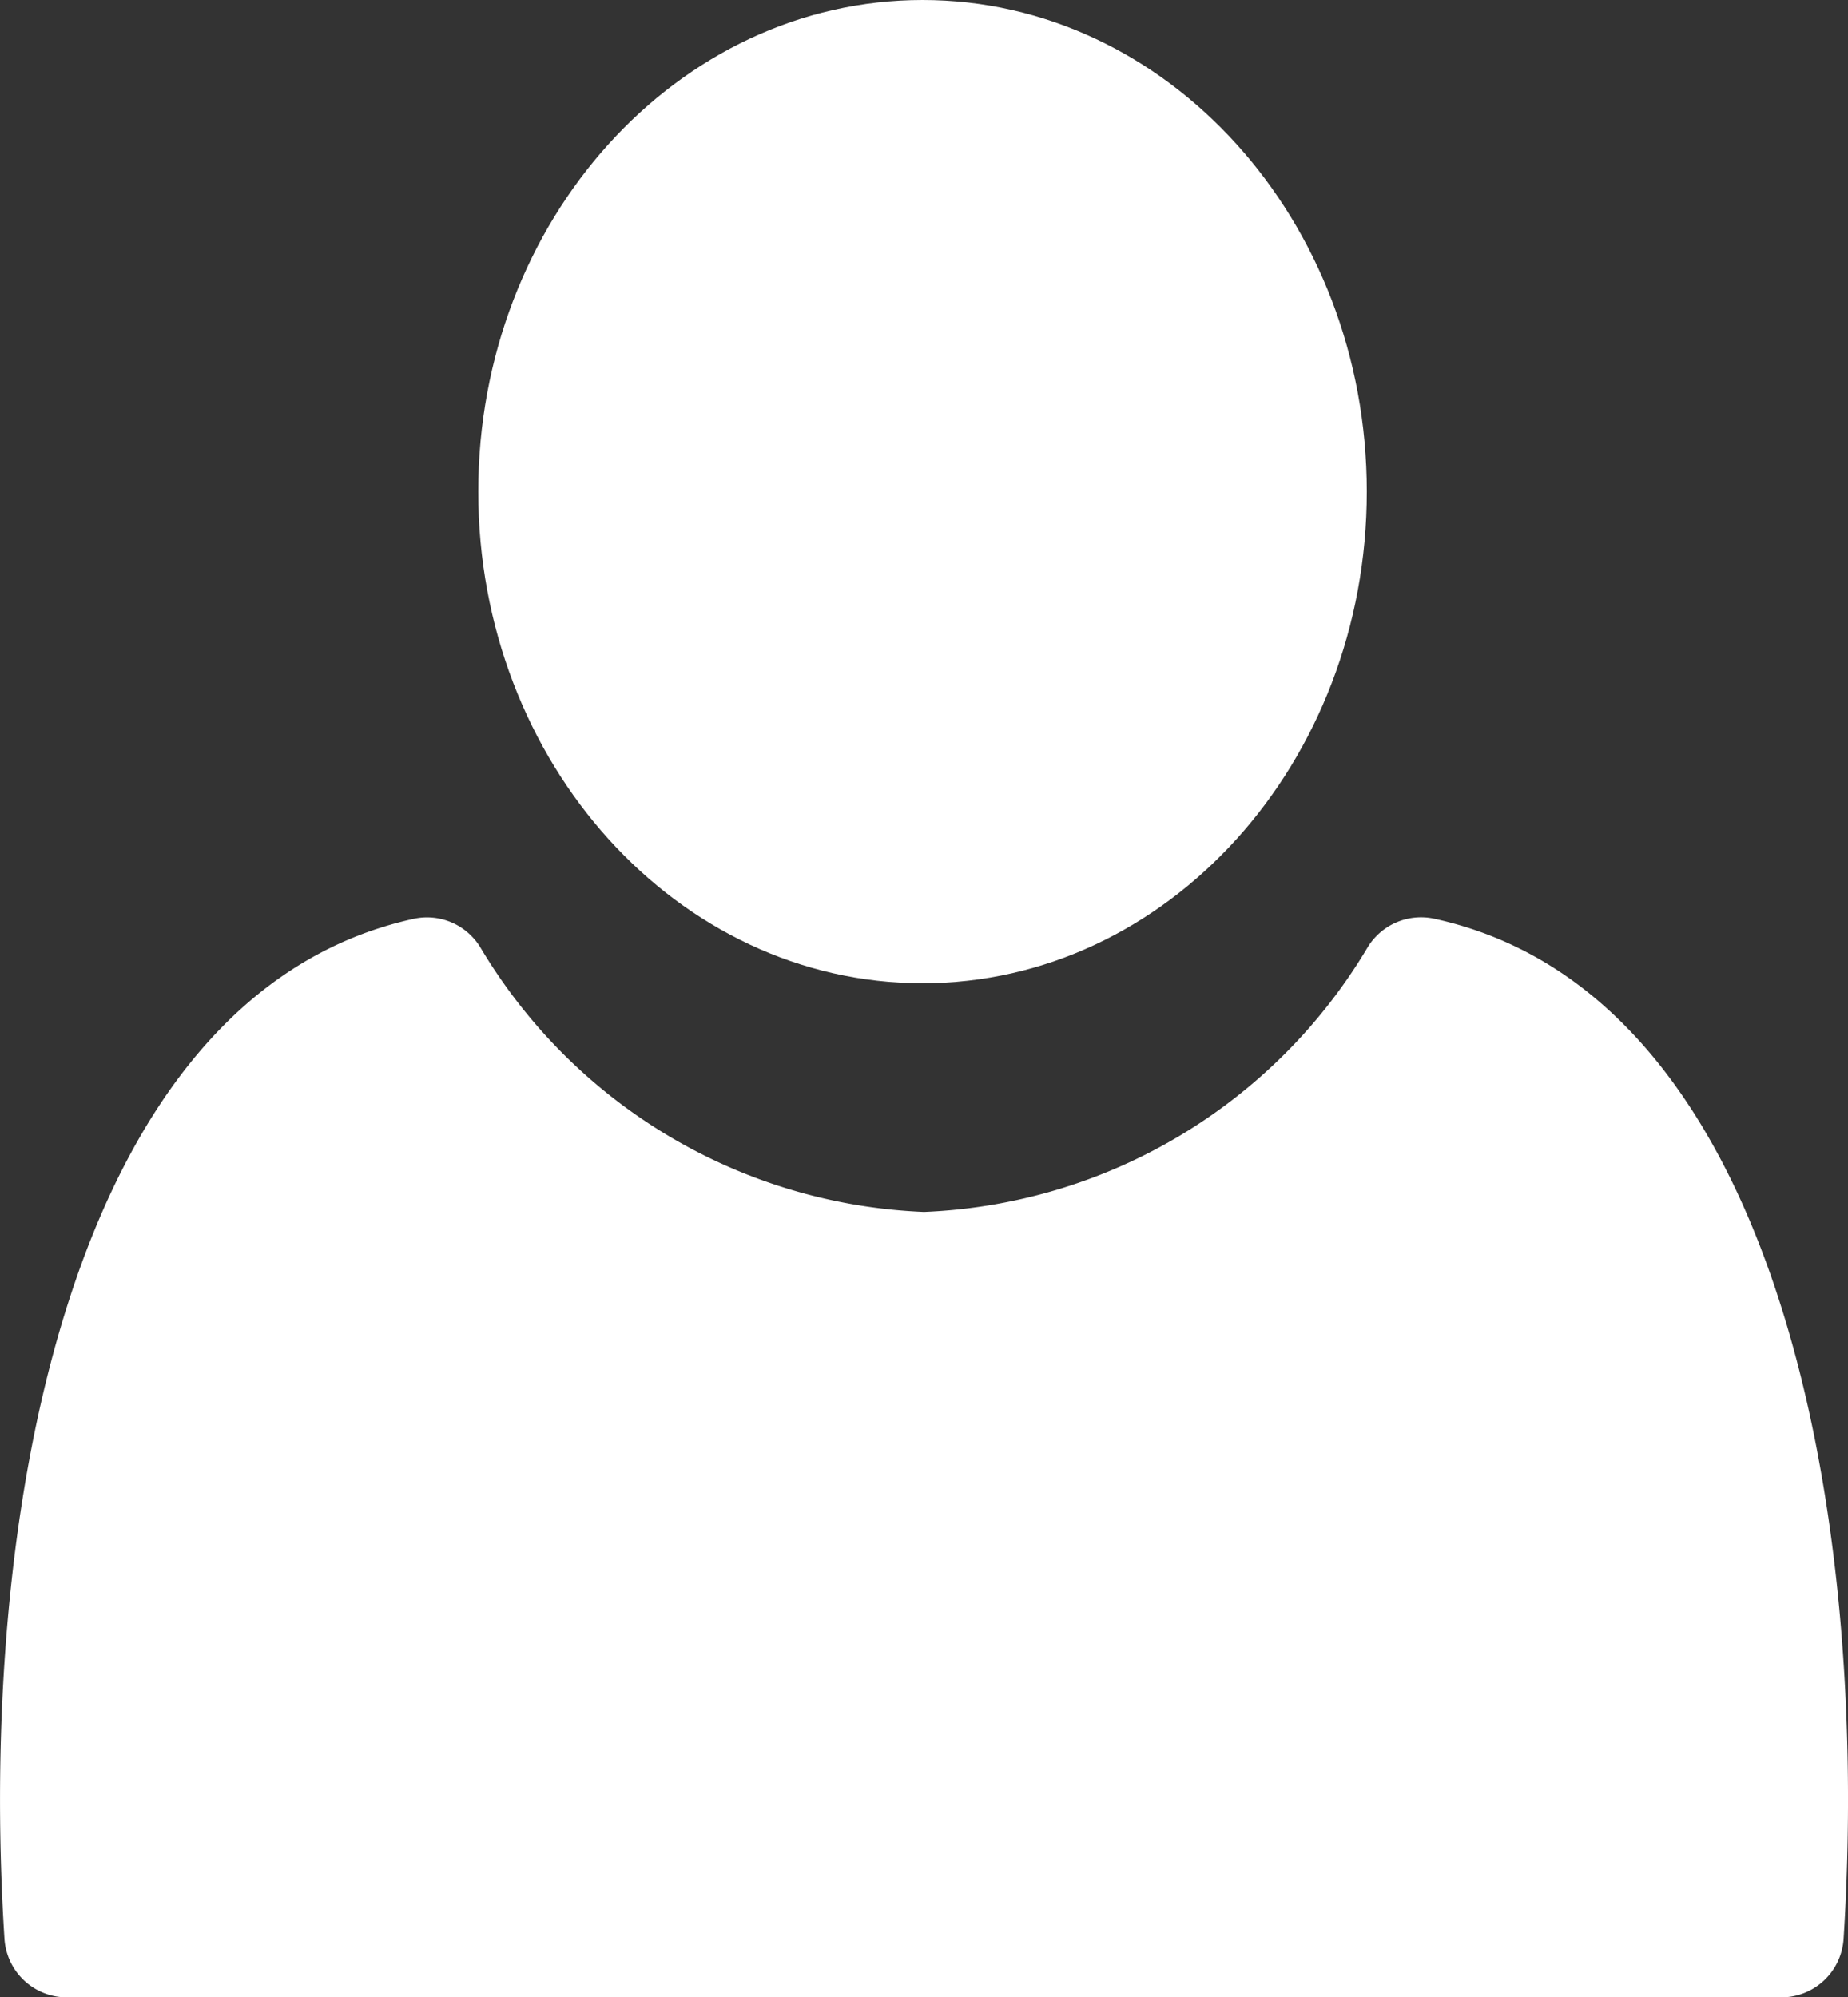
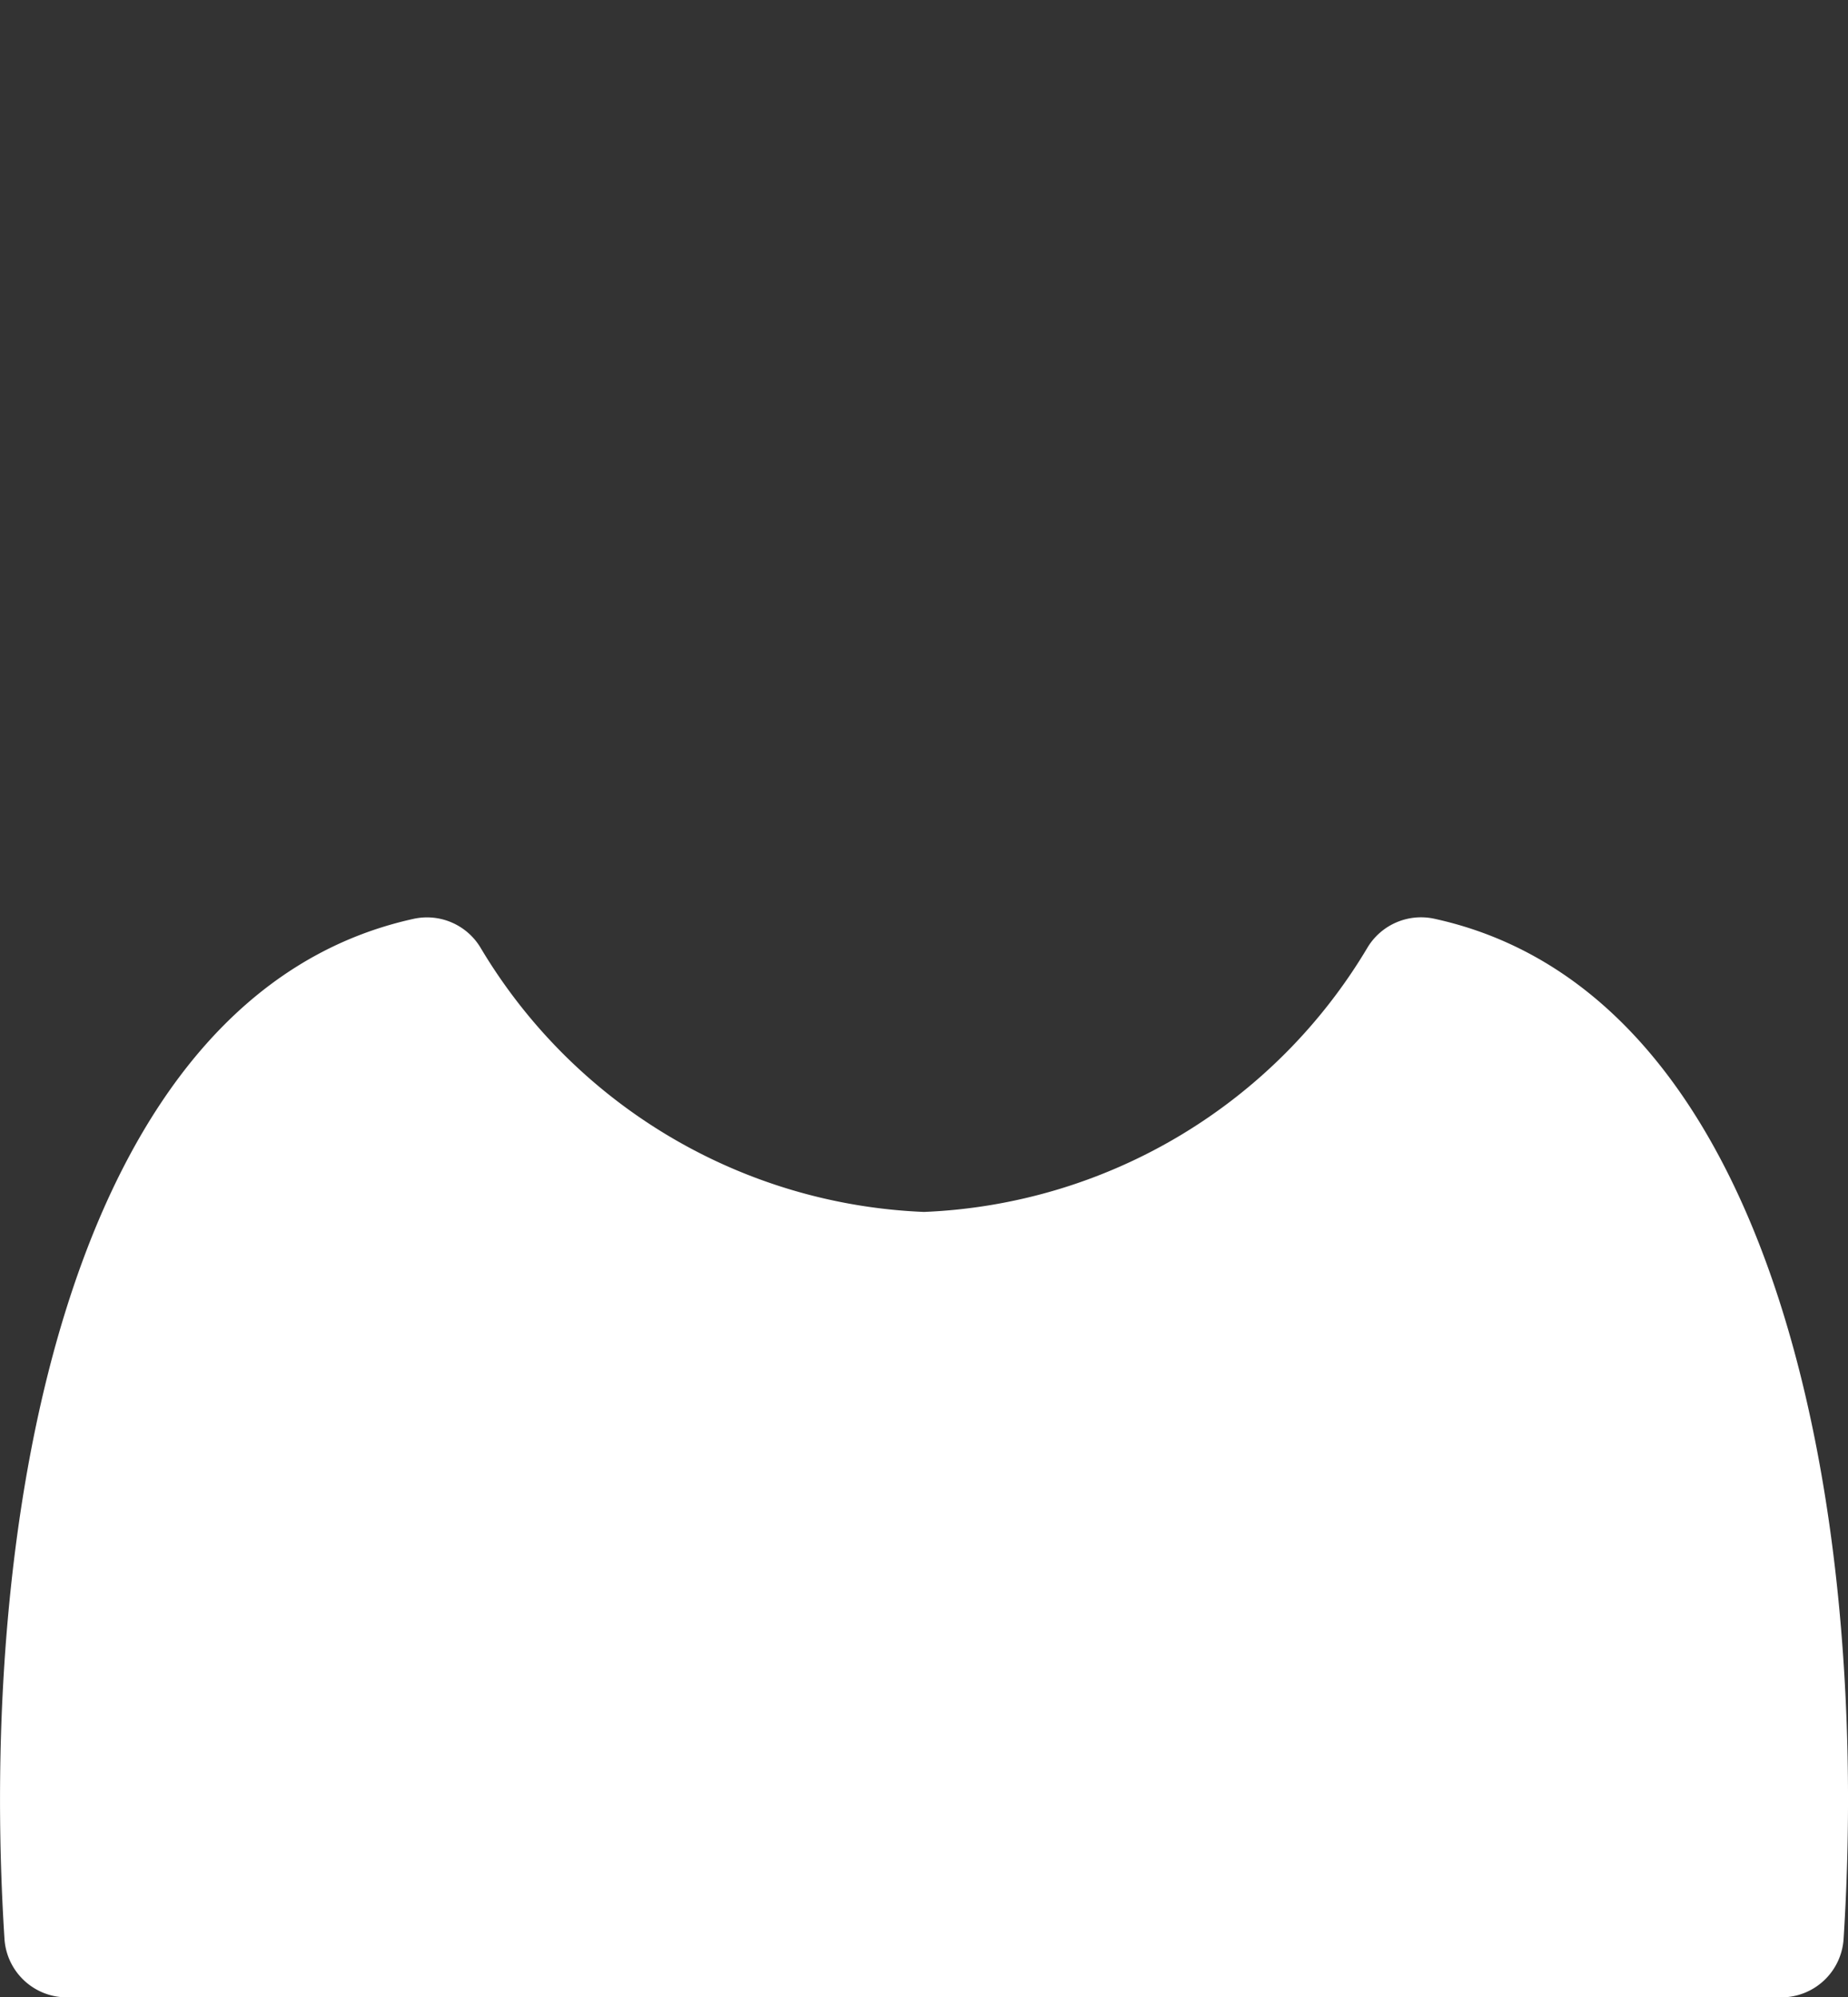
<svg xmlns="http://www.w3.org/2000/svg" width="50.832" height="54.929" viewBox="0 0 50.832 54.929">
  <rect x="0" y="0" width="50.832" height="54.929" fill="#333333" stroke="none" />
  <g id="user-filled-person-shape_59170" transform="translate(-3.577)">
    <g id="Group_4770" data-name="Group 4770" transform="translate(3.577)">
-       <path id="Path_8008" data-name="Path 8008" d="M38.771,27.04c6.739,0,12.22-6.065,12.22-13.52S45.509,0,38.771,0,26.55,6.065,26.55,13.52,32.033,27.04,38.771,27.04Z" transform="translate(-13.395)" fill="#fff" />
-       <path id="Path_8009" data-name="Path 8009" d="M43.03,44.094a1.72,1.72,0,0,0-1.828.776,14.9,14.9,0,0,1-12.21,7.287,14.9,14.9,0,0,1-12.208-7.285,1.718,1.718,0,0,0-1.831-.775C5.461,46.186,2.958,60.514,3.7,72.147a1.719,1.719,0,0,0,1.714,1.61H52.574a1.717,1.717,0,0,0,1.714-1.61C55.028,60.5,52.524,46.165,43.03,44.094Z" transform="translate(-3.577 -18.828)" fill="#fff" />
+       <path id="Path_8009" data-name="Path 8009" d="M43.03,44.094a1.72,1.72,0,0,0-1.828.776,14.9,14.9,0,0,1-12.21,7.287,14.9,14.9,0,0,1-12.208-7.285,1.718,1.718,0,0,0-1.831-.775C5.461,46.186,2.958,60.514,3.7,72.147a1.719,1.719,0,0,0,1.714,1.61H52.574a1.717,1.717,0,0,0,1.714-1.61C55.028,60.5,52.524,46.165,43.03,44.094" transform="translate(-3.577 -18.828)" fill="#fff" />
    </g>
  </g>
</svg>